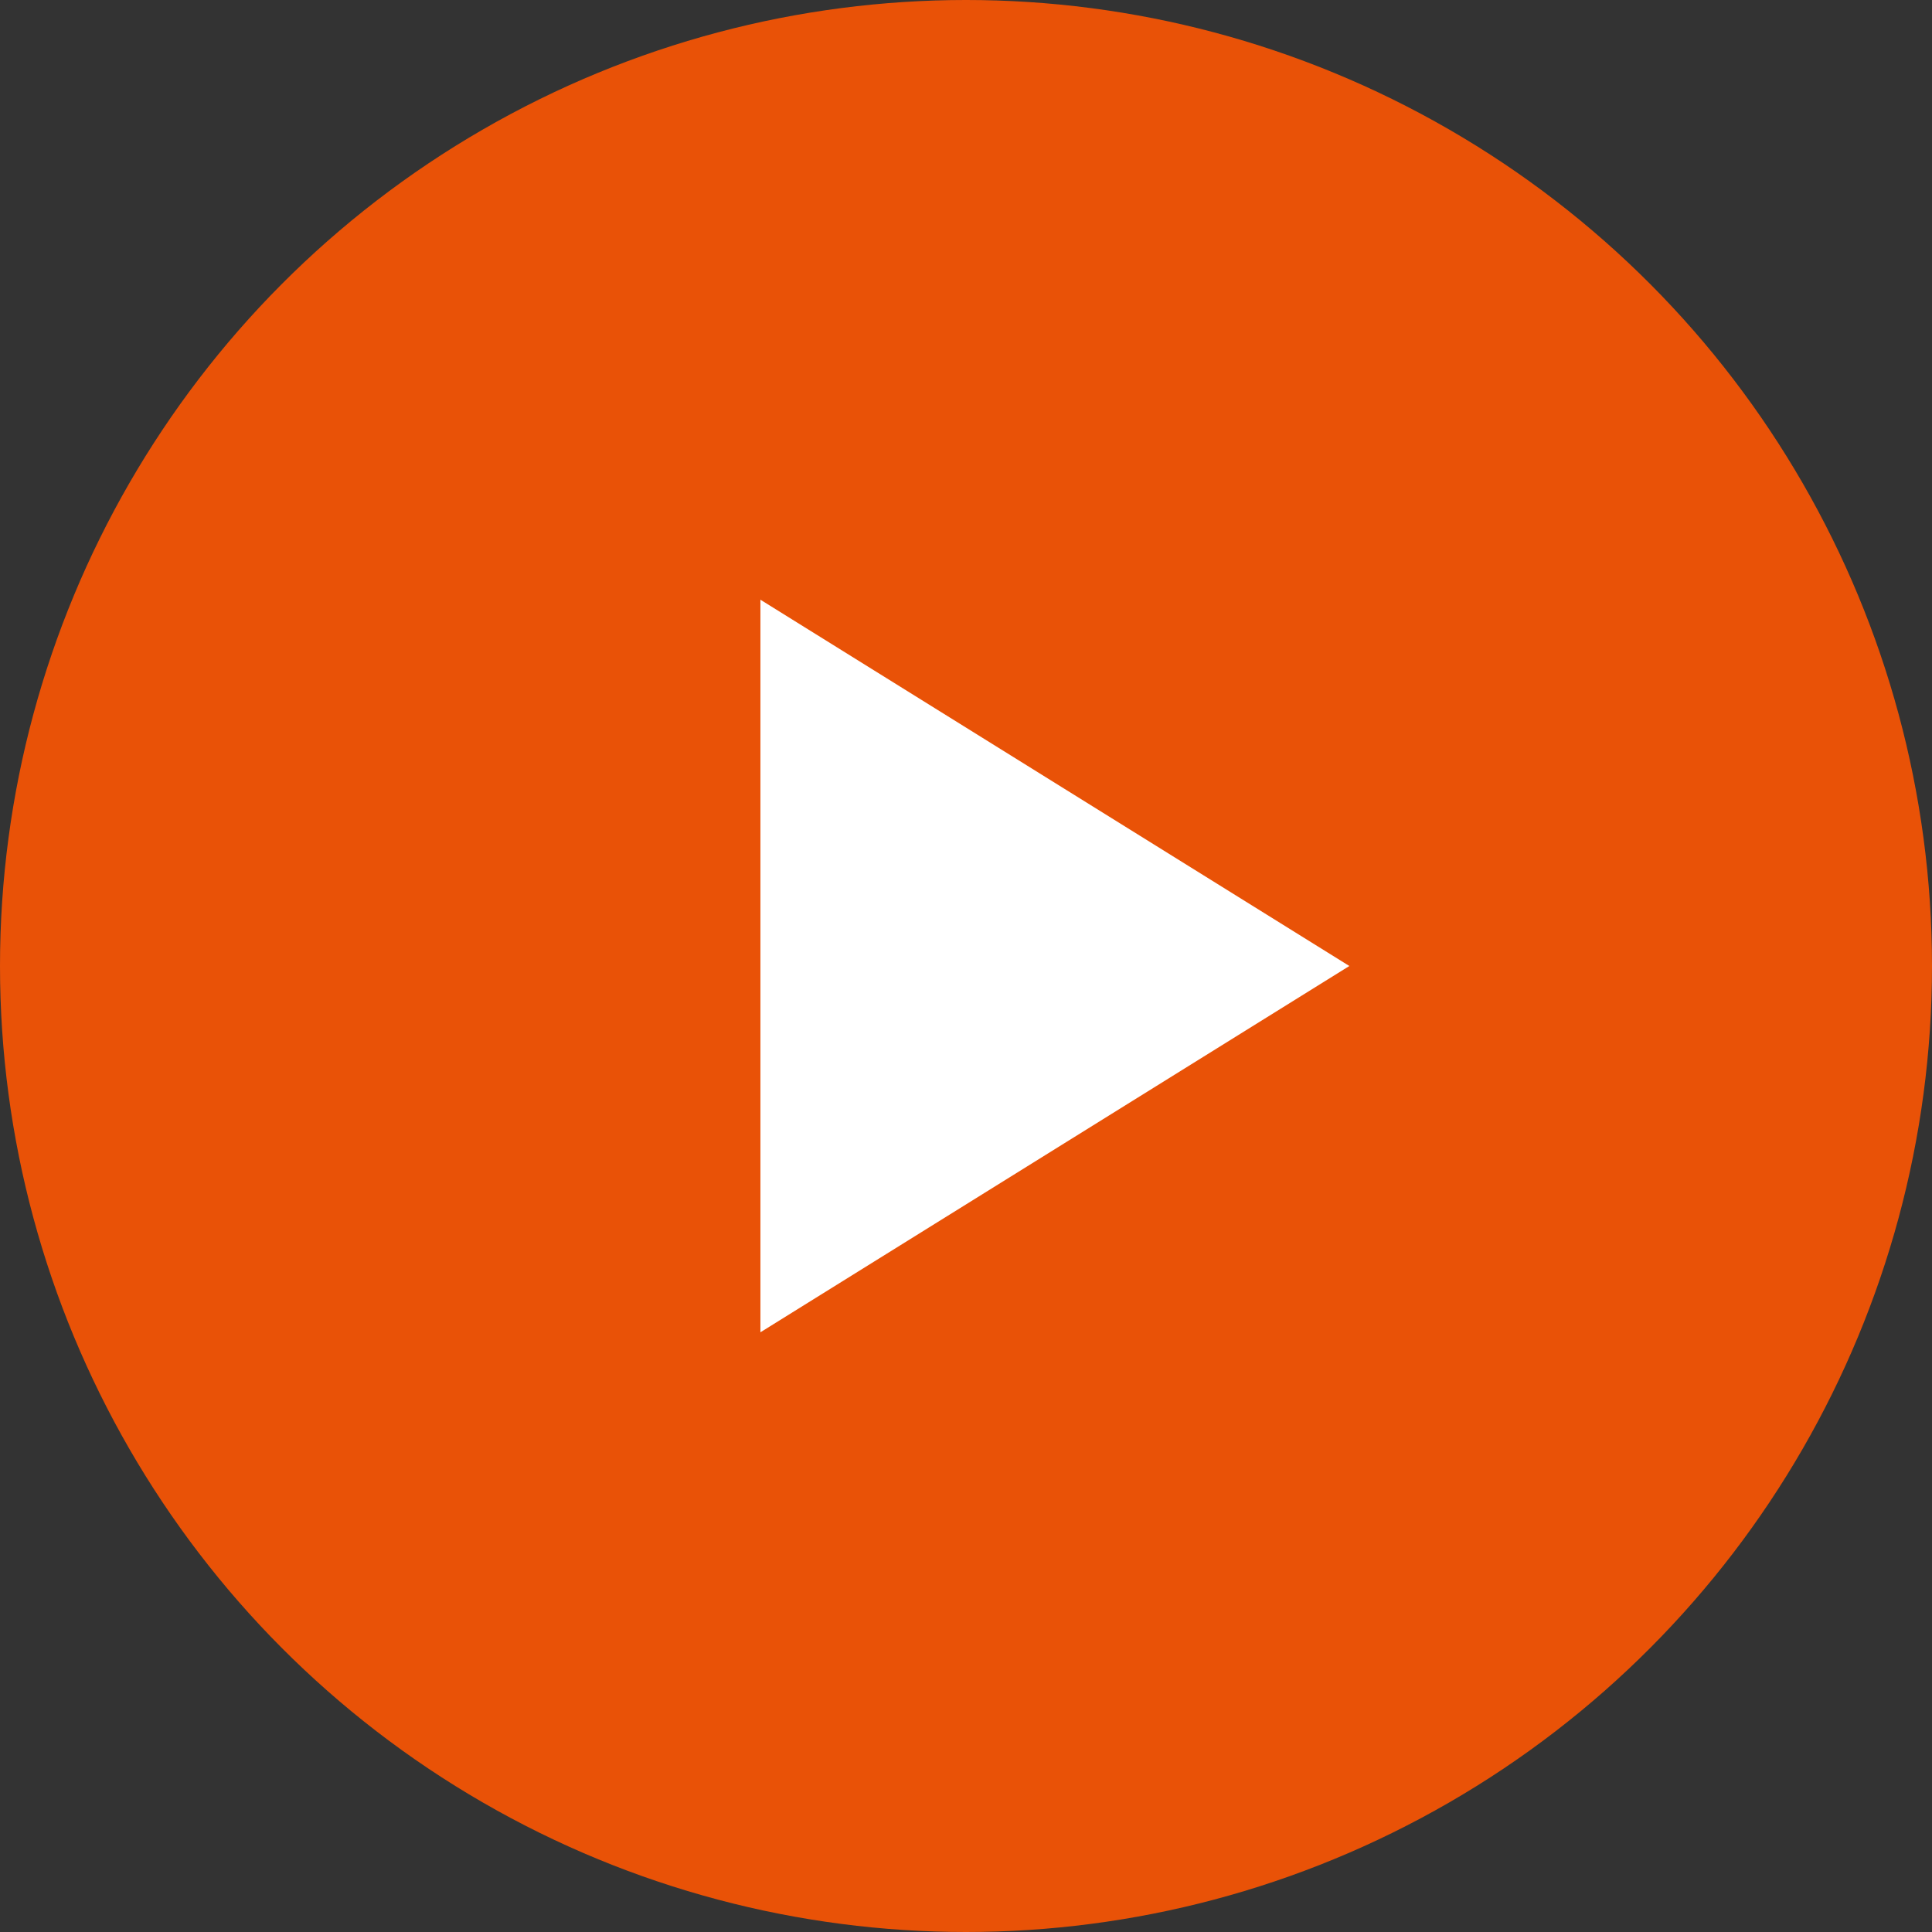
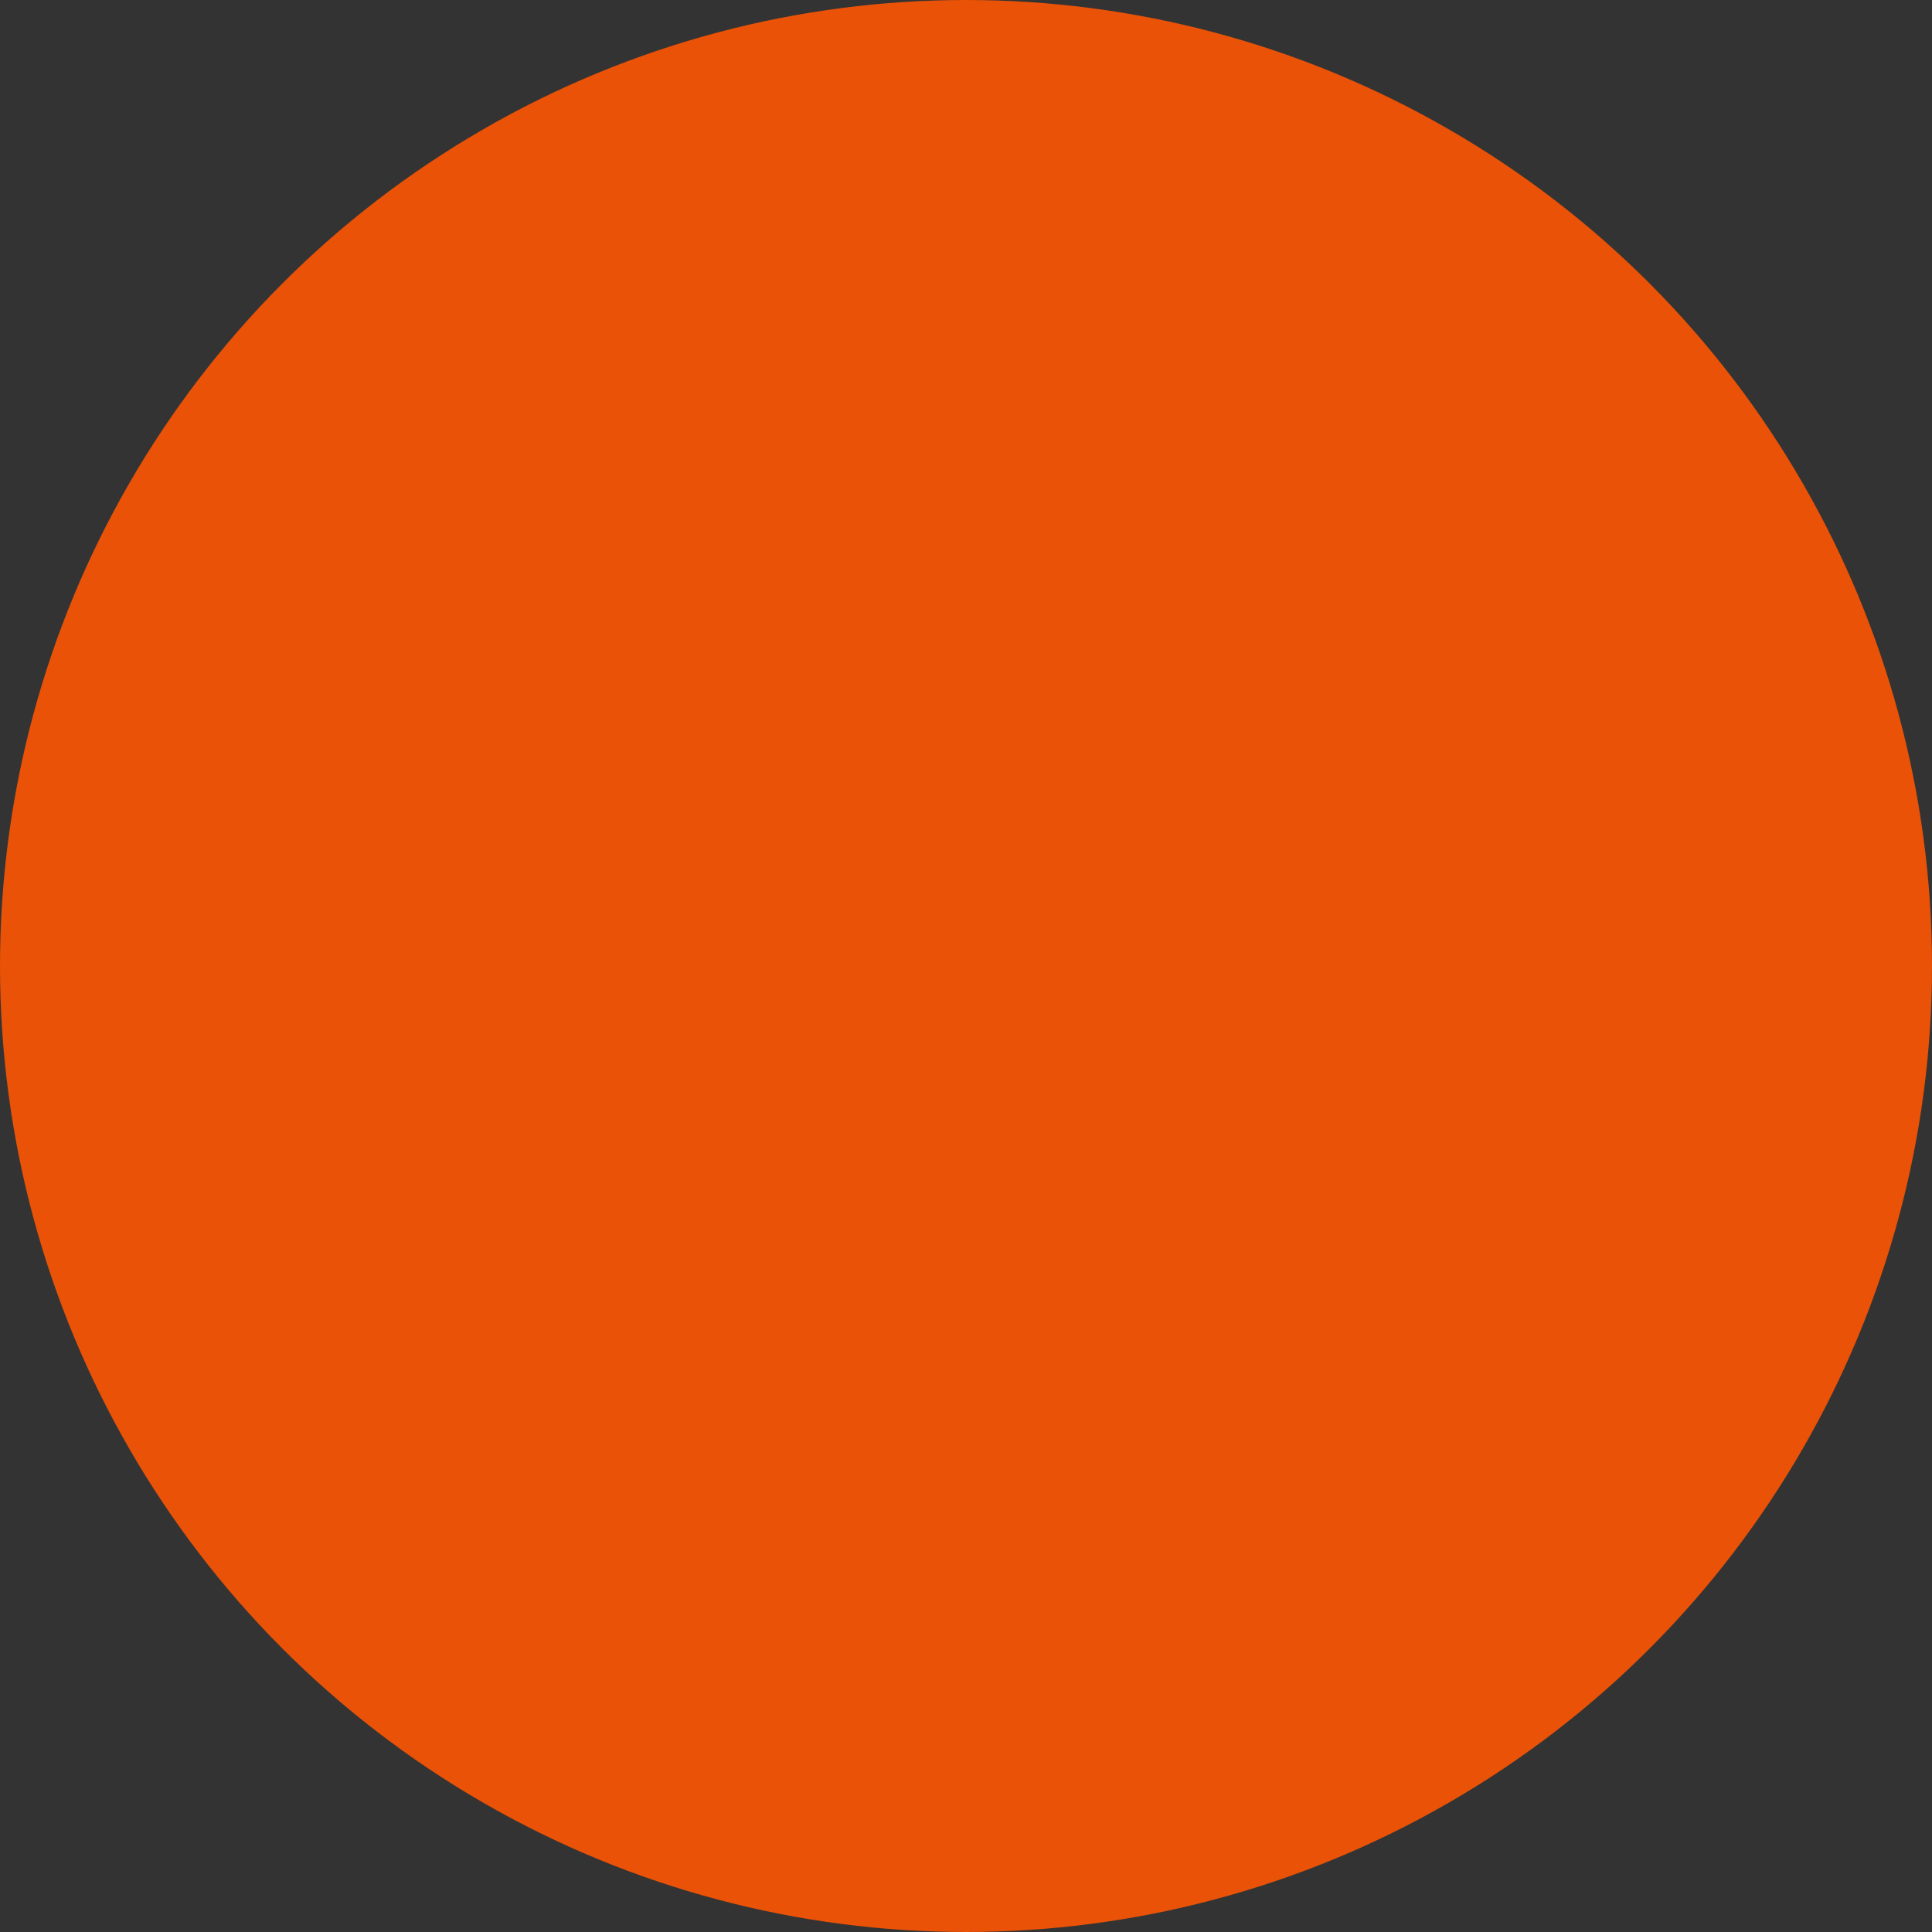
<svg xmlns="http://www.w3.org/2000/svg" viewBox="0 0 21.52 21.52">
  <rect x="0" y="0" width="21.52" height="21.52" fill="#333333" stroke="none" />
  <defs>
    <style>.d{fill:#e95207;}.e{fill:#fff;}</style>
  </defs>
  <g id="a" />
  <g id="b">
    <g id="c">
      <g>
        <circle class="d" cx="10.76" cy="10.76" r="10.76" />
-         <polygon class="e" points="15.03 10.76 8.47 14.84 8.47 6.68 15.03 10.76" />
      </g>
    </g>
  </g>
</svg>